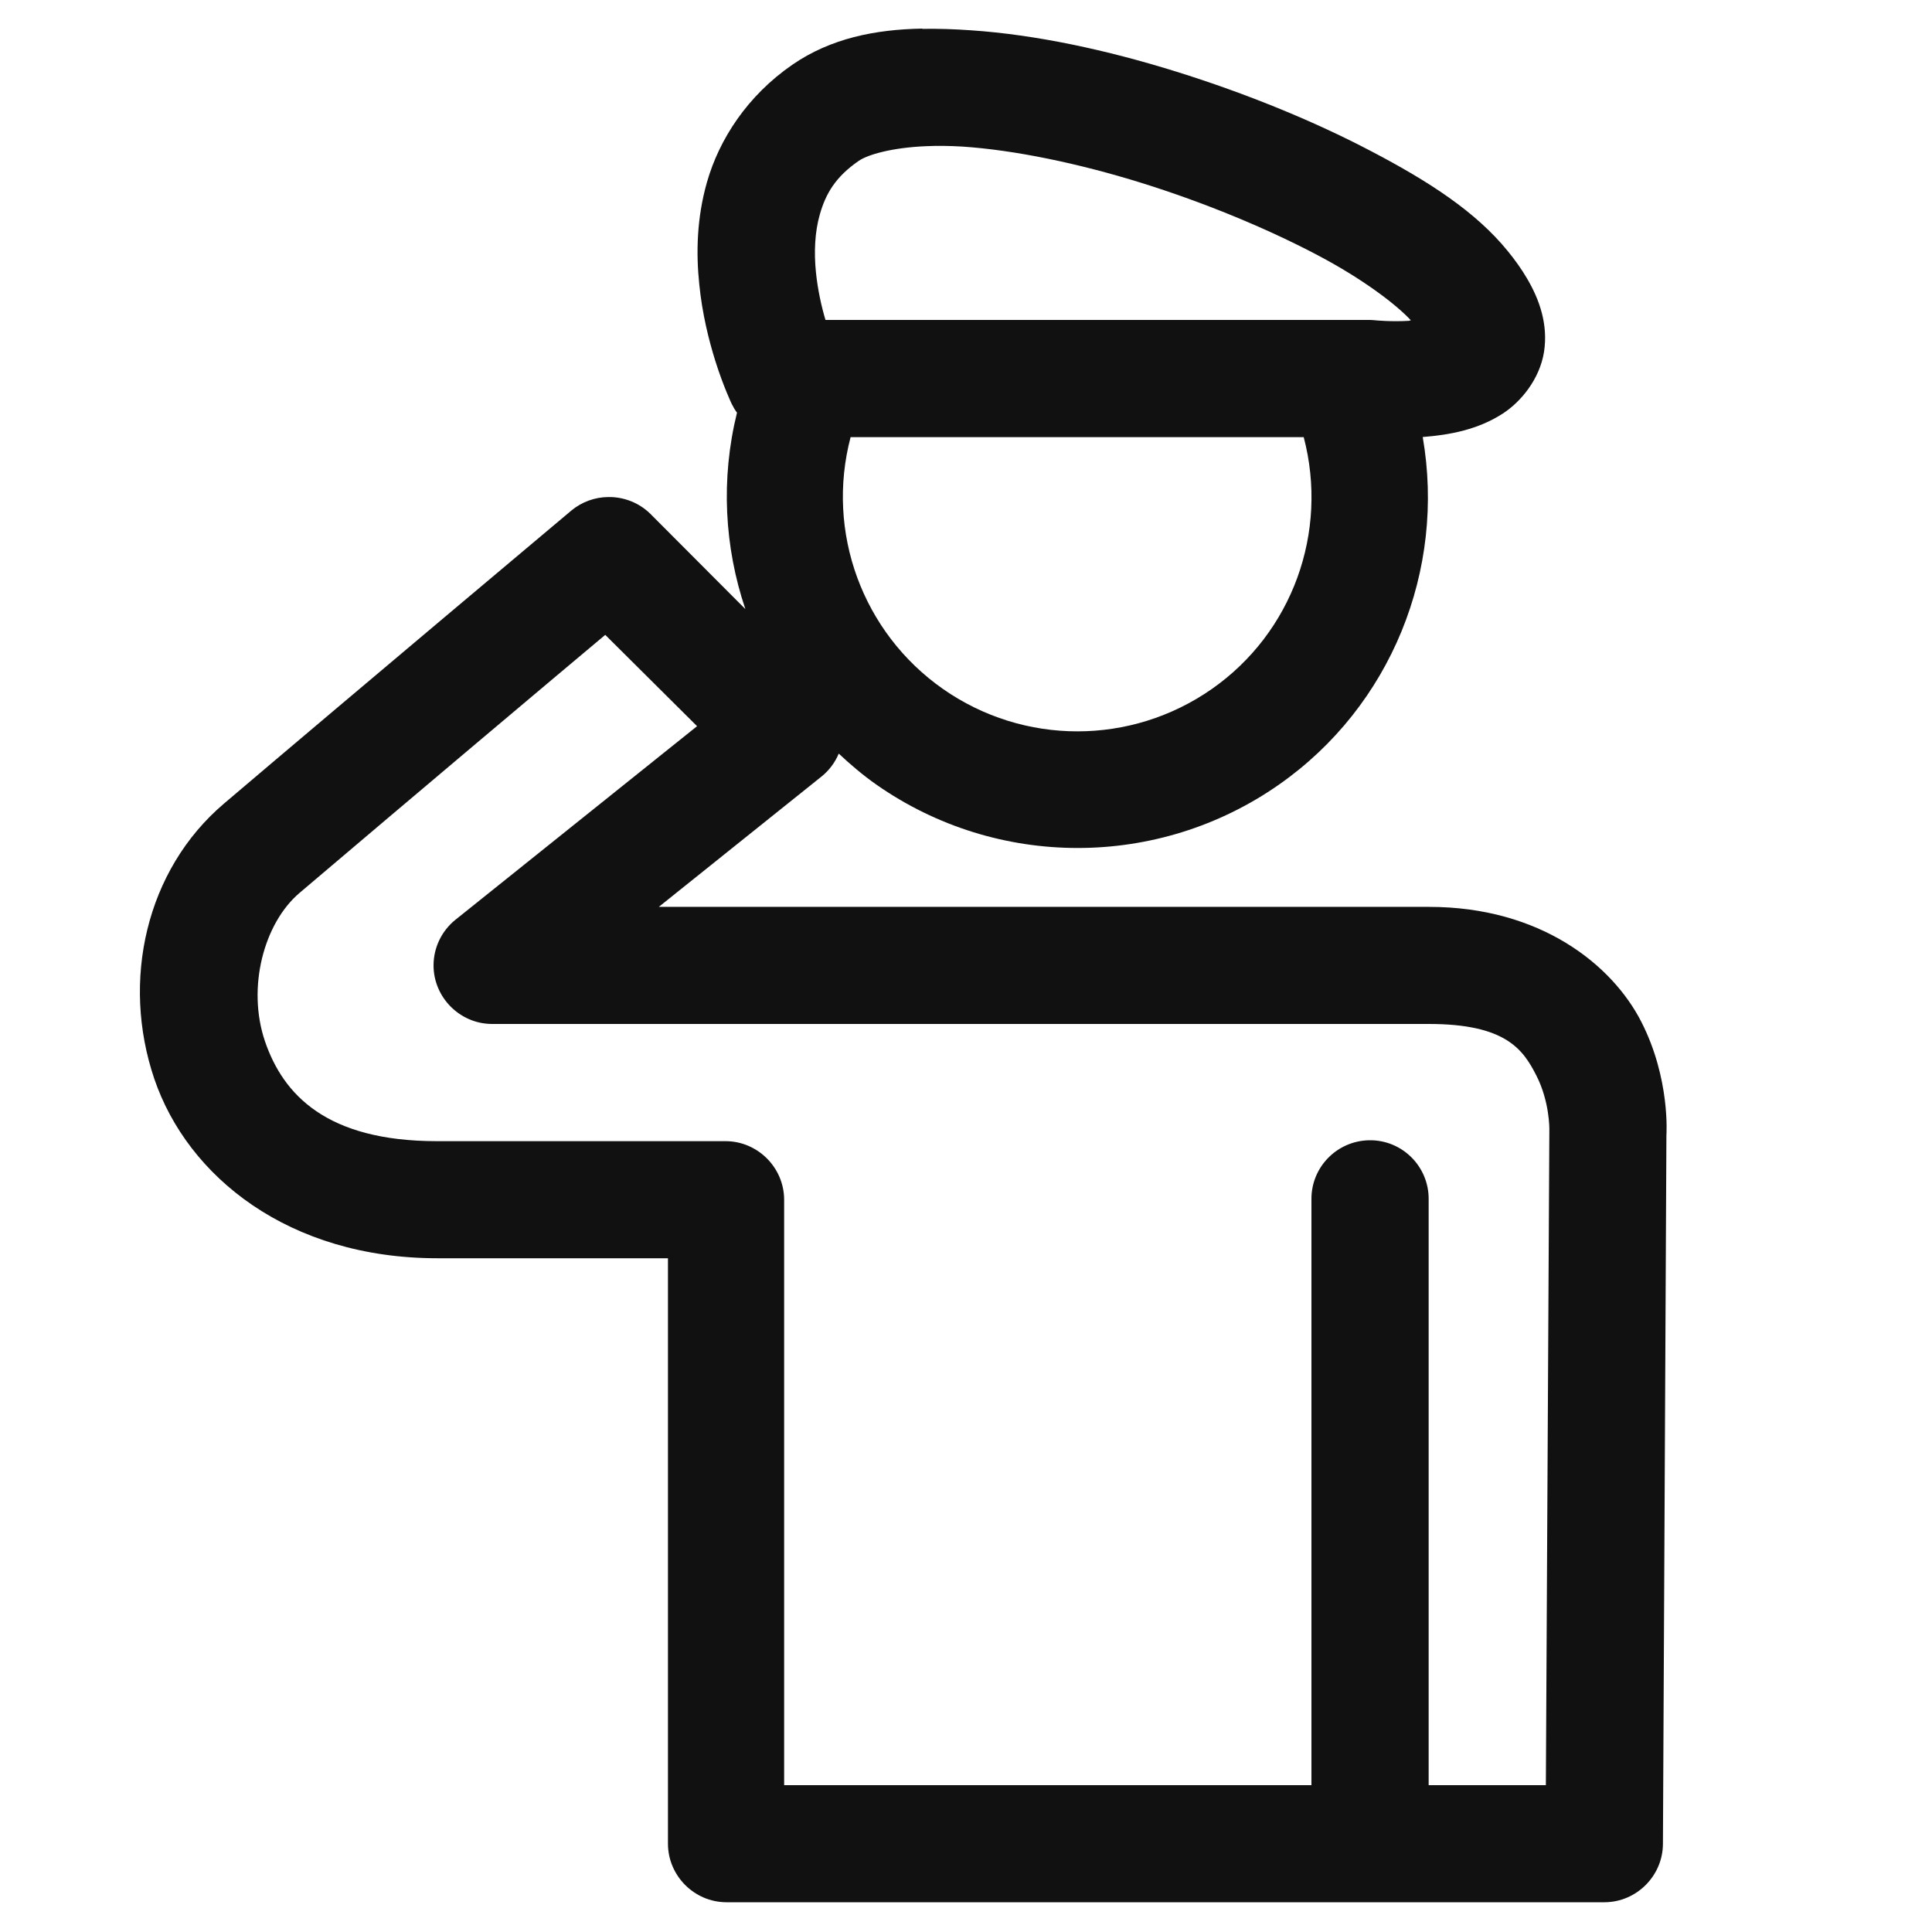
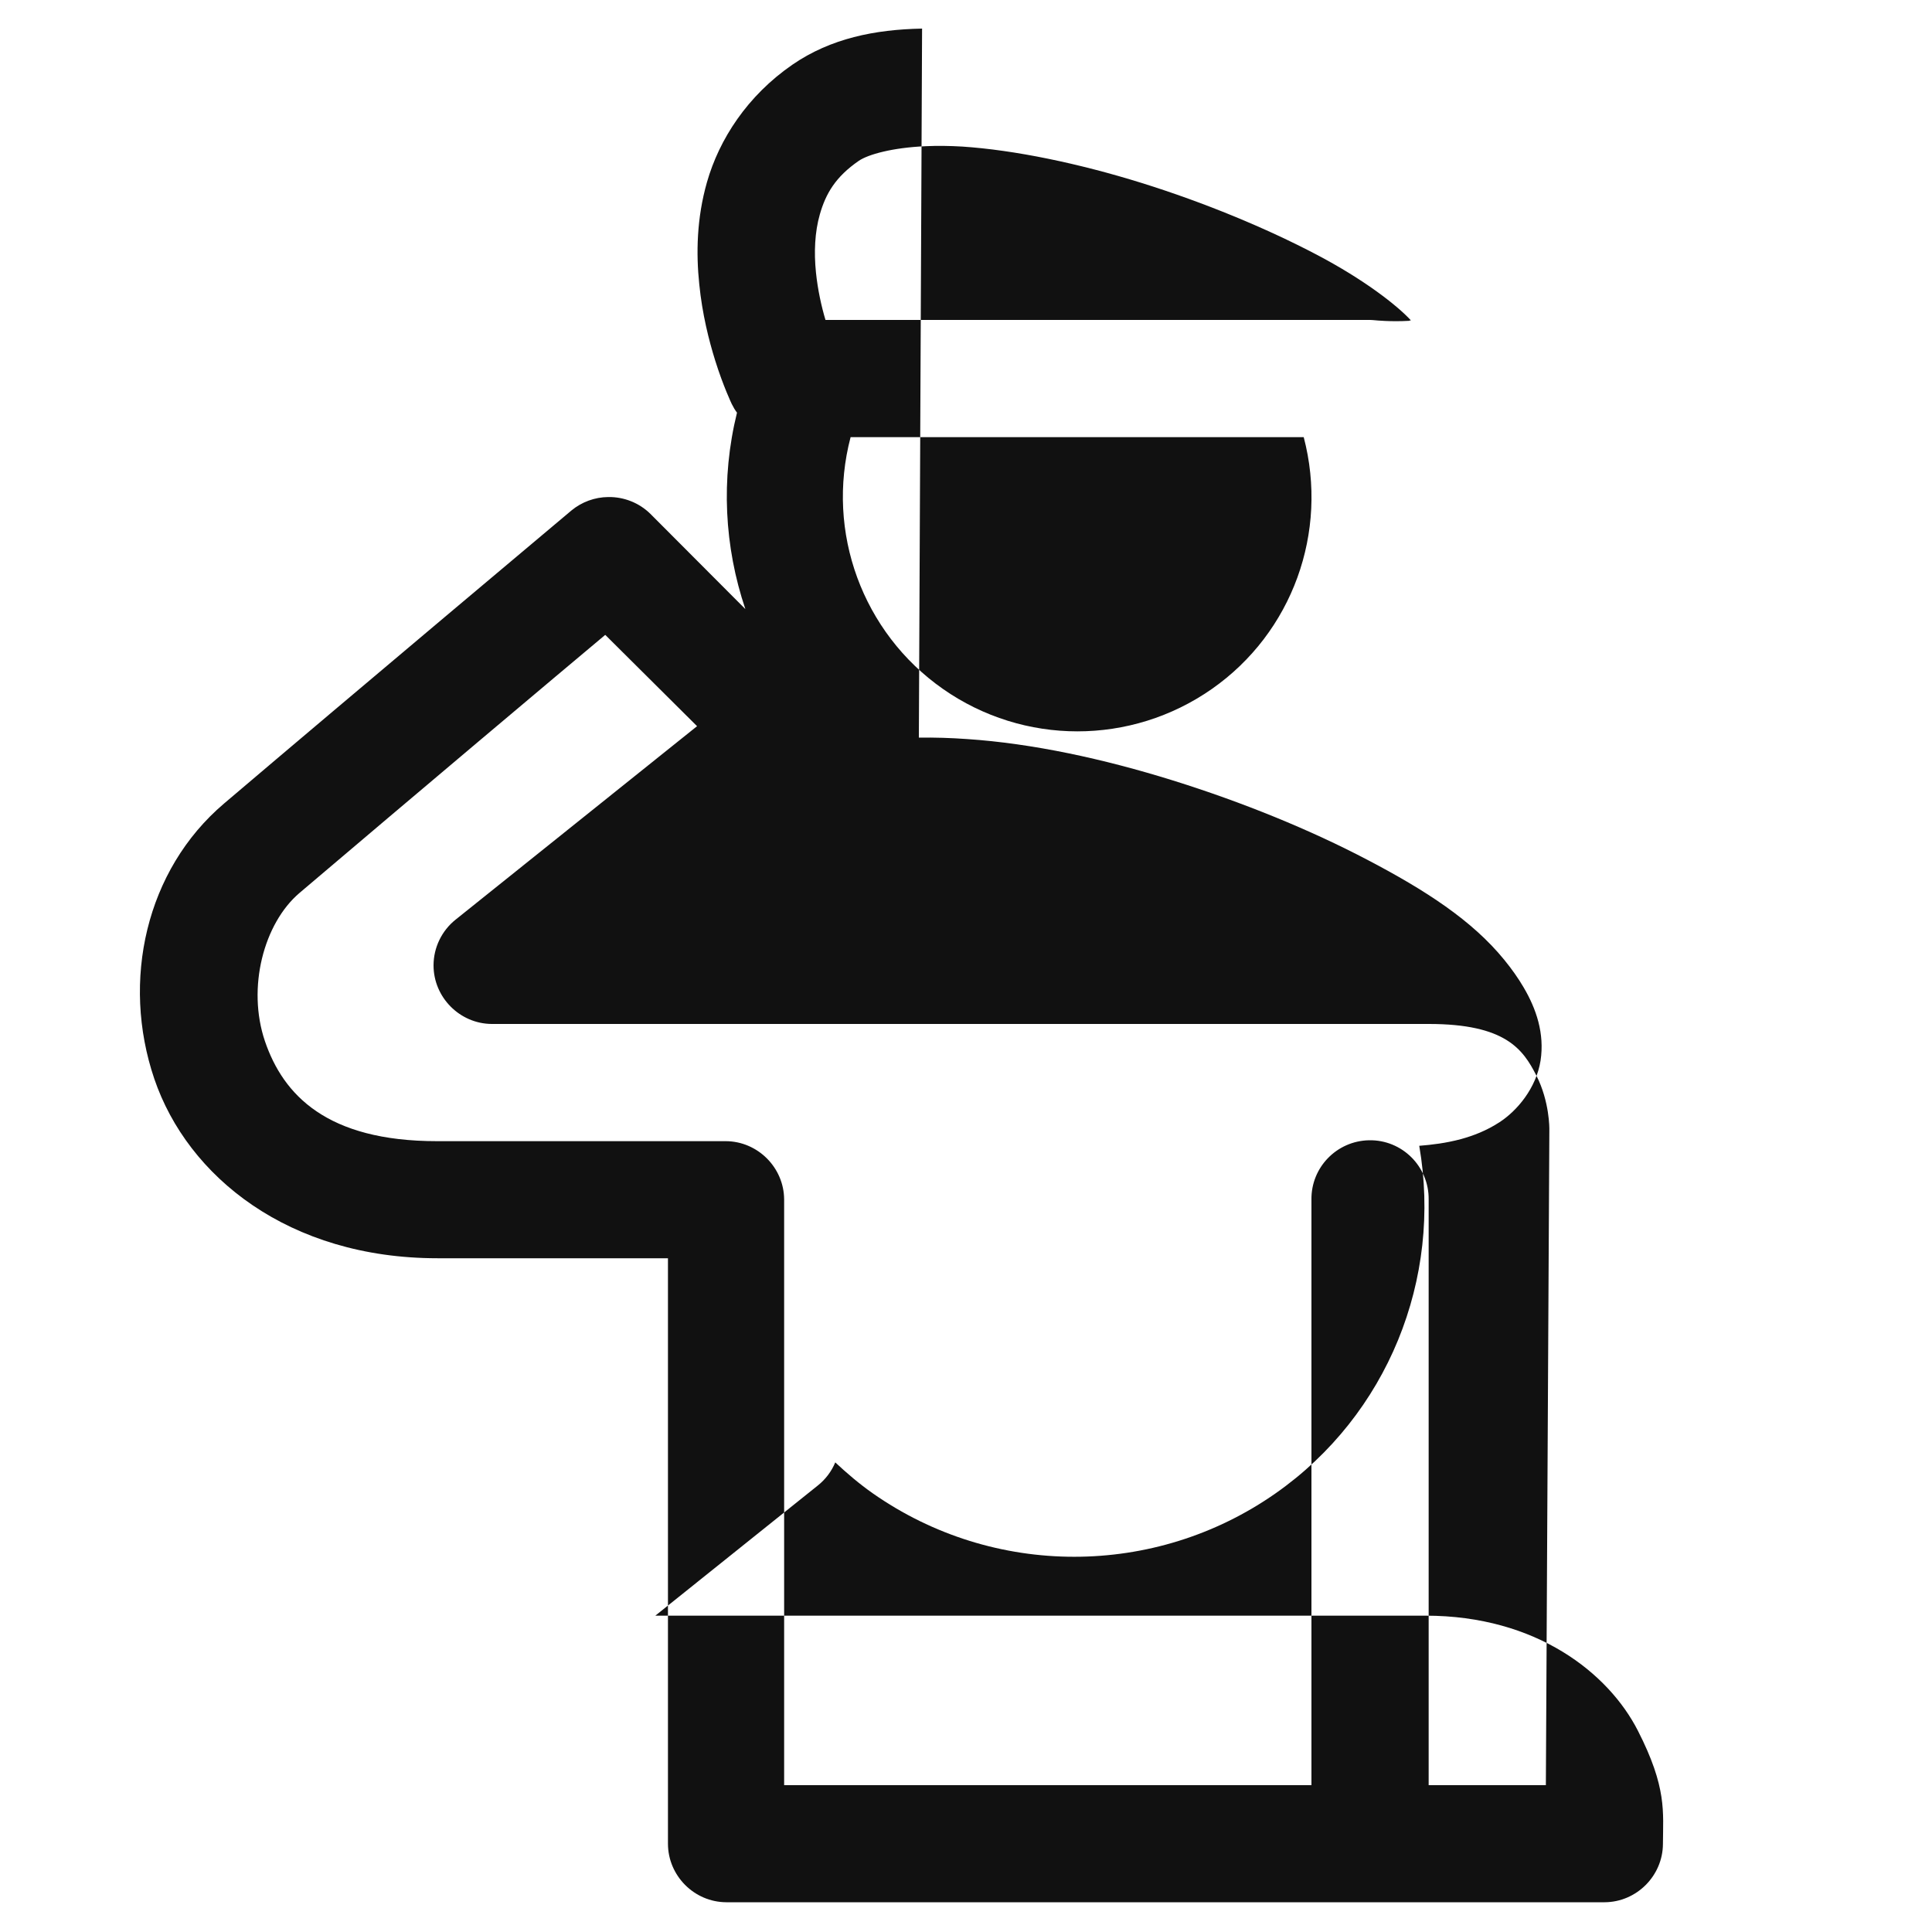
<svg xmlns="http://www.w3.org/2000/svg" id="Layer_1" data-name="Layer 1" viewBox="0 0 150 150">
  <defs>
    <style>
      .cls-1 {
        fill: #111;
        fill-rule: evenodd;
      }
    </style>
  </defs>
-   <path class="cls-1" d="m71.59,2.22c-3.67.07-7.09.76-10.05,2.79-3.53,2.43-5.7,5.81-6.65,9.13-.8,2.8-.85,5.53-.6,7.92.23,2.32.75,4.37,1.24,5.94.62,1.98,1.28,3.36,1.28,3.36.12.24.25.47.41.68-1.27,5.15-.98,10.42.65,15.25l-7.37-7.39c-.87-.86-2.06-1.33-3.28-1.31-1.04.01-2.05.38-2.85,1.04,0,0-16.91,14.2-26.98,22.76-6.07,5.16-7.99,13.77-5.41,21.37,2.59,7.6,10.44,13.93,21.99,13.93h17.89v45.45c0,2.49,2.04,4.54,4.53,4.55h68.19c2.48-.01,4.52-2.05,4.53-4.53l.27-55.03s.32-4.36-1.95-8.8c-2.27-4.44-7.84-8.92-16.48-8.92h-59.8l12.62-10.11c.59-.47,1.06-1.09,1.35-1.79.91.85,1.87,1.67,2.91,2.4,9.38,6.57,21.9,6.57,31.28,0,8.7-6.09,12.94-16.66,11.15-26.98,1-.08,2.08-.21,3.24-.52.94-.26,1.96-.64,2.99-1.31,1.37-.89,2.85-2.64,3.19-4.79.32-2.11-.34-4.02-1.31-5.67-.42-.72-.93-1.44-1.51-2.15-2.49-3.06-6.13-5.41-10.6-7.75-4.47-2.35-9.75-4.5-15.14-6.18-5.39-1.68-10.9-2.87-15.97-3.21-1.27-.09-2.52-.13-3.74-.11h0Zm.3,9.13c.87-.04,1.82-.03,2.83.03,4.05.27,9.02,1.3,13.9,2.82,4.88,1.52,9.7,3.52,13.6,5.57,3.66,1.92,6.23,3.92,7.32,5.1-.06,0-.1.03-.17.04-1.38.08-2.56-.04-2.56-.04-.14-.02-.29-.02-.44-.03h-42.28c-.32-1.07-.6-2.34-.74-3.69-.16-1.56-.09-3.14.3-4.5.46-1.61,1.21-2.91,3.02-4.16.73-.5,2.62-1.03,5.22-1.14h0Zm-5.84,22.59h35.17c1.94,7.38-.88,15.18-7.13,19.55-6.28,4.39-14.6,4.39-20.88,0-6.25-4.38-9.11-12.18-7.17-19.55h0Zm-19.05,15.36l7.12,7.08-18.76,15.03c-1.07.86-1.7,2.17-1.7,3.54,0,2.48,2.03,4.53,4.51,4.55h72.76c5.96,0,7.32,1.97,8.35,4,1.04,2.03,1.01,4.16,1.01,4.16,0,.06,0,.13,0,.19l-.27,50.75h-9.1v-45.47c.03-2.56-2.06-4.65-4.63-4.6-2.5.05-4.5,2.1-4.47,4.6v45.47h-40.94v-45.47c-.01-2.48-2.05-4.52-4.53-4.53h-22.42c-8.57,0-11.94-3.6-13.36-7.76-1.41-4.16-.09-9.15,2.68-11.51,8.84-7.51,20.49-17.32,23.73-20.03h0Z" />
+   <path class="cls-1" d="m71.59,2.22c-3.67.07-7.09.76-10.05,2.79-3.53,2.43-5.7,5.81-6.65,9.13-.8,2.8-.85,5.53-.6,7.92.23,2.32.75,4.37,1.24,5.94.62,1.98,1.28,3.36,1.28,3.36.12.24.25.47.41.68-1.27,5.15-.98,10.42.65,15.25l-7.37-7.39c-.87-.86-2.06-1.33-3.28-1.31-1.04.01-2.05.38-2.85,1.04,0,0-16.91,14.2-26.98,22.76-6.07,5.16-7.99,13.77-5.41,21.37,2.59,7.6,10.44,13.93,21.99,13.93h17.89v45.45c0,2.49,2.04,4.54,4.53,4.55h68.19c2.48-.01,4.52-2.05,4.53-4.53s.32-4.36-1.95-8.8c-2.27-4.44-7.84-8.92-16.48-8.92h-59.8l12.62-10.11c.59-.47,1.06-1.09,1.35-1.79.91.85,1.87,1.67,2.91,2.4,9.38,6.57,21.9,6.57,31.28,0,8.7-6.09,12.94-16.66,11.15-26.98,1-.08,2.08-.21,3.24-.52.94-.26,1.96-.64,2.99-1.31,1.37-.89,2.85-2.64,3.19-4.79.32-2.11-.34-4.02-1.31-5.67-.42-.72-.93-1.44-1.51-2.15-2.49-3.06-6.13-5.41-10.6-7.75-4.47-2.35-9.75-4.5-15.14-6.18-5.39-1.68-10.9-2.87-15.97-3.21-1.27-.09-2.52-.13-3.74-.11h0Zm.3,9.13c.87-.04,1.82-.03,2.83.03,4.05.27,9.02,1.3,13.9,2.82,4.88,1.52,9.7,3.52,13.6,5.57,3.66,1.92,6.23,3.92,7.32,5.1-.06,0-.1.03-.17.04-1.38.08-2.56-.04-2.56-.04-.14-.02-.29-.02-.44-.03h-42.28c-.32-1.07-.6-2.34-.74-3.69-.16-1.56-.09-3.14.3-4.5.46-1.61,1.21-2.91,3.02-4.16.73-.5,2.62-1.03,5.22-1.14h0Zm-5.84,22.59h35.17c1.94,7.38-.88,15.18-7.13,19.55-6.28,4.39-14.6,4.39-20.88,0-6.25-4.38-9.11-12.18-7.17-19.55h0Zm-19.05,15.36l7.12,7.08-18.76,15.03c-1.07.86-1.7,2.17-1.7,3.54,0,2.48,2.03,4.53,4.51,4.55h72.76c5.96,0,7.32,1.97,8.35,4,1.04,2.03,1.01,4.16,1.01,4.16,0,.06,0,.13,0,.19l-.27,50.75h-9.1v-45.47c.03-2.56-2.06-4.65-4.63-4.6-2.5.05-4.5,2.1-4.47,4.6v45.47h-40.94v-45.47c-.01-2.48-2.05-4.52-4.53-4.53h-22.42c-8.57,0-11.94-3.6-13.36-7.76-1.41-4.16-.09-9.15,2.68-11.51,8.84-7.51,20.49-17.32,23.73-20.03h0Z" />
</svg>